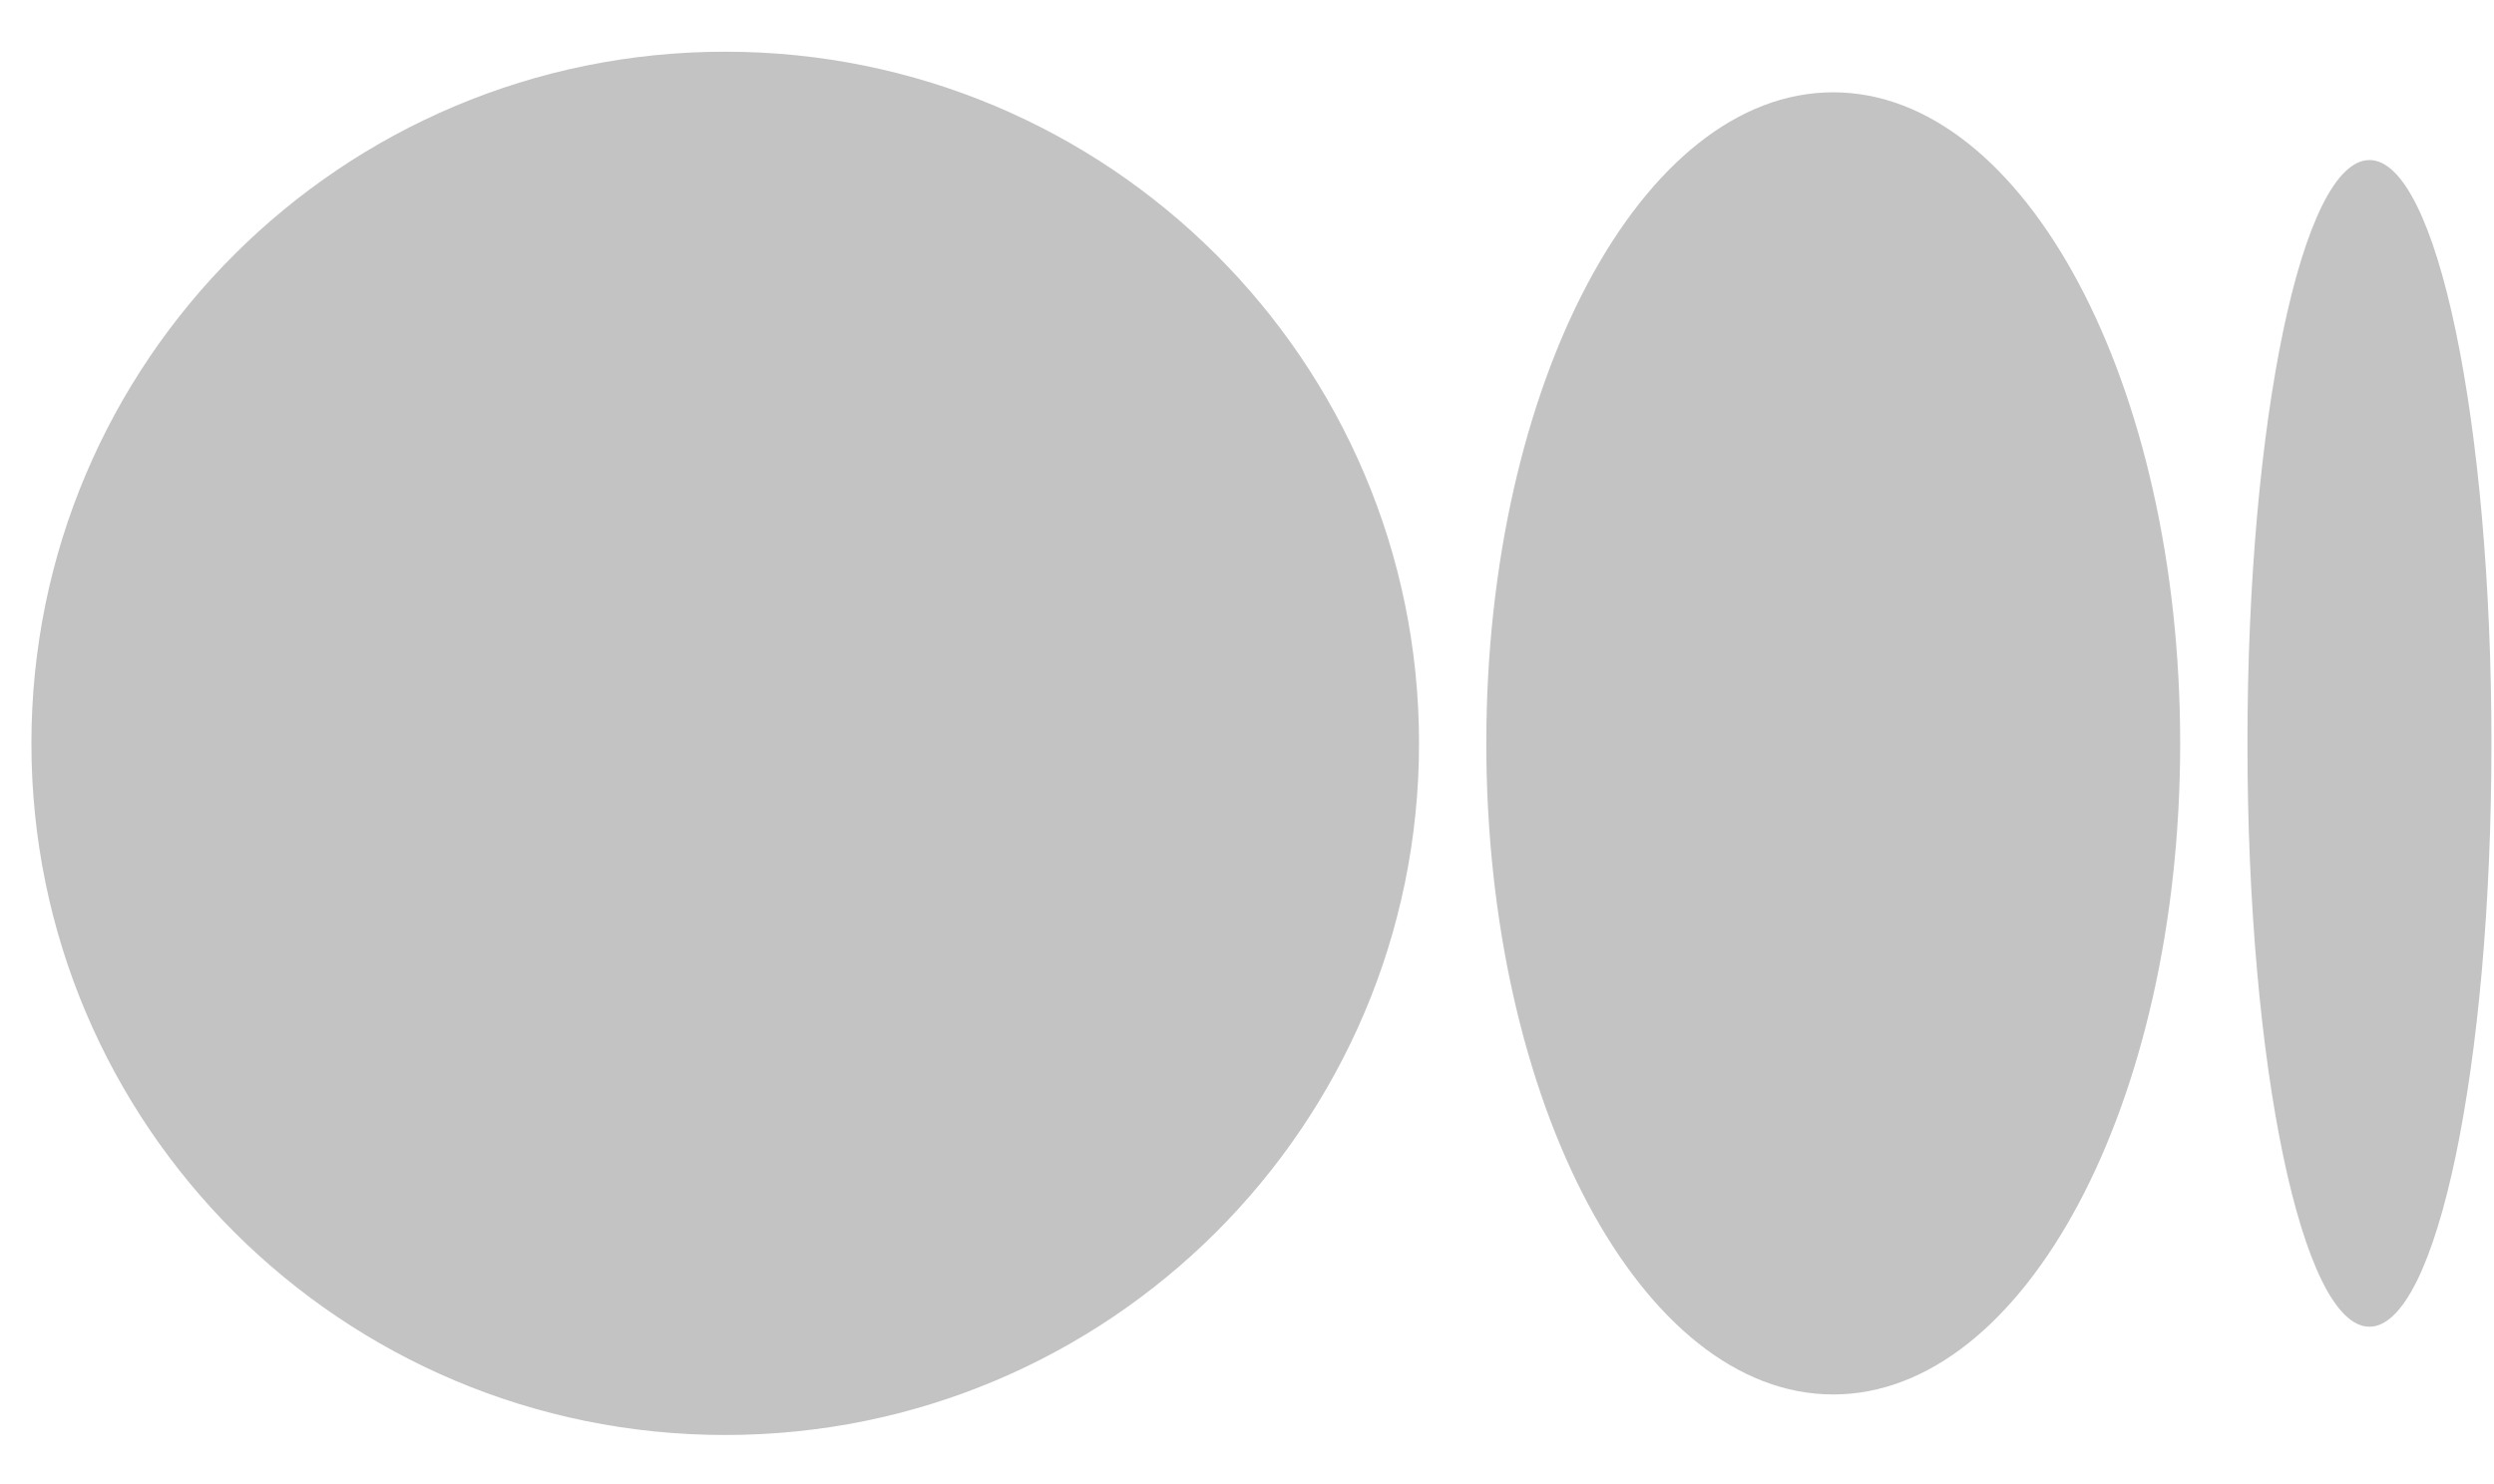
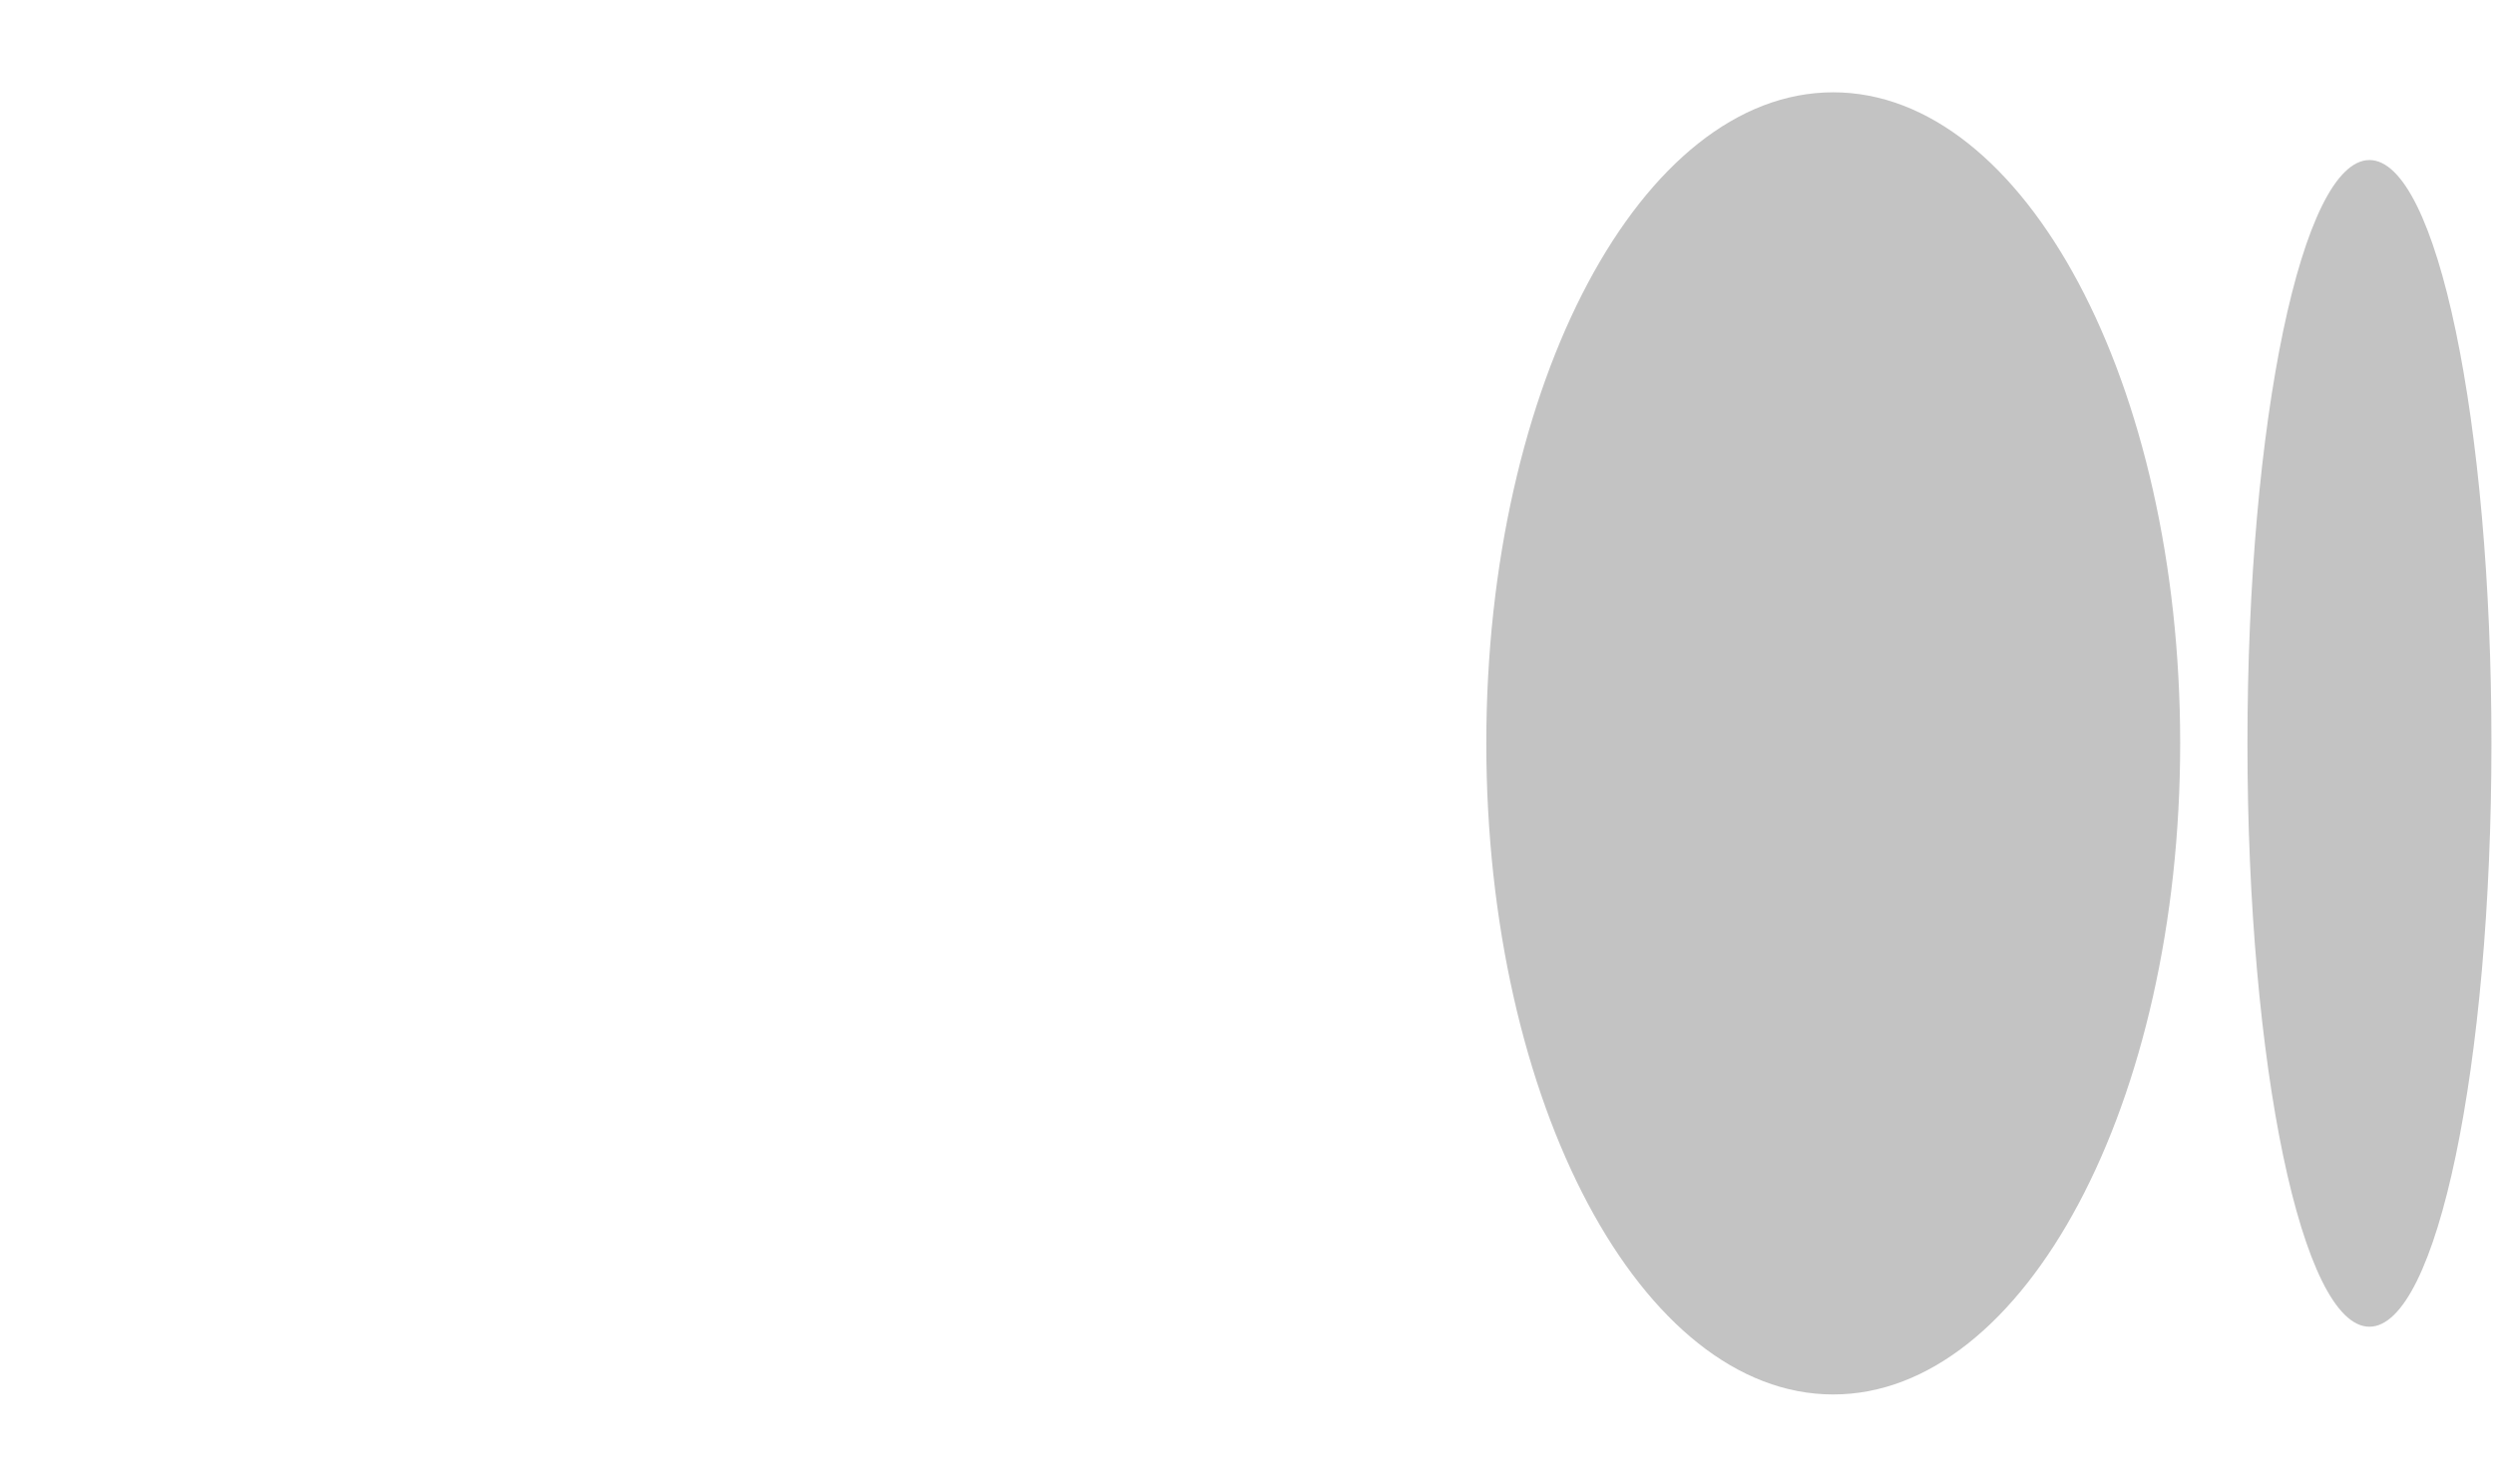
<svg xmlns="http://www.w3.org/2000/svg" width="42" height="25" viewBox="0 0 42 25" fill="none">
-   <path d="M23.897 12.522C23.897 18.957 18.666 24.173 12.213 24.173C5.76 24.173 0.529 18.958 0.529 12.522C0.529 6.086 5.76 0.871 12.213 0.871C18.665 0.871 23.897 6.087 23.897 12.522Z" fill="#C3C3C3" />
  <path d="M36.715 12.522C36.715 18.58 34.099 23.49 30.872 23.49C27.646 23.49 25.03 18.578 25.03 12.522C25.03 6.466 27.646 1.555 30.872 1.555C34.099 1.555 36.715 6.466 36.715 12.522Z" fill="#C3C3C3" />
  <path d="M41.957 12.523C41.957 17.95 41.037 22.349 39.902 22.349C38.768 22.349 37.848 17.948 37.848 12.523C37.848 7.097 38.768 2.696 39.903 2.696C41.038 2.696 41.957 7.096 41.957 12.523Z" fill="#C3C3C3" />
</svg>